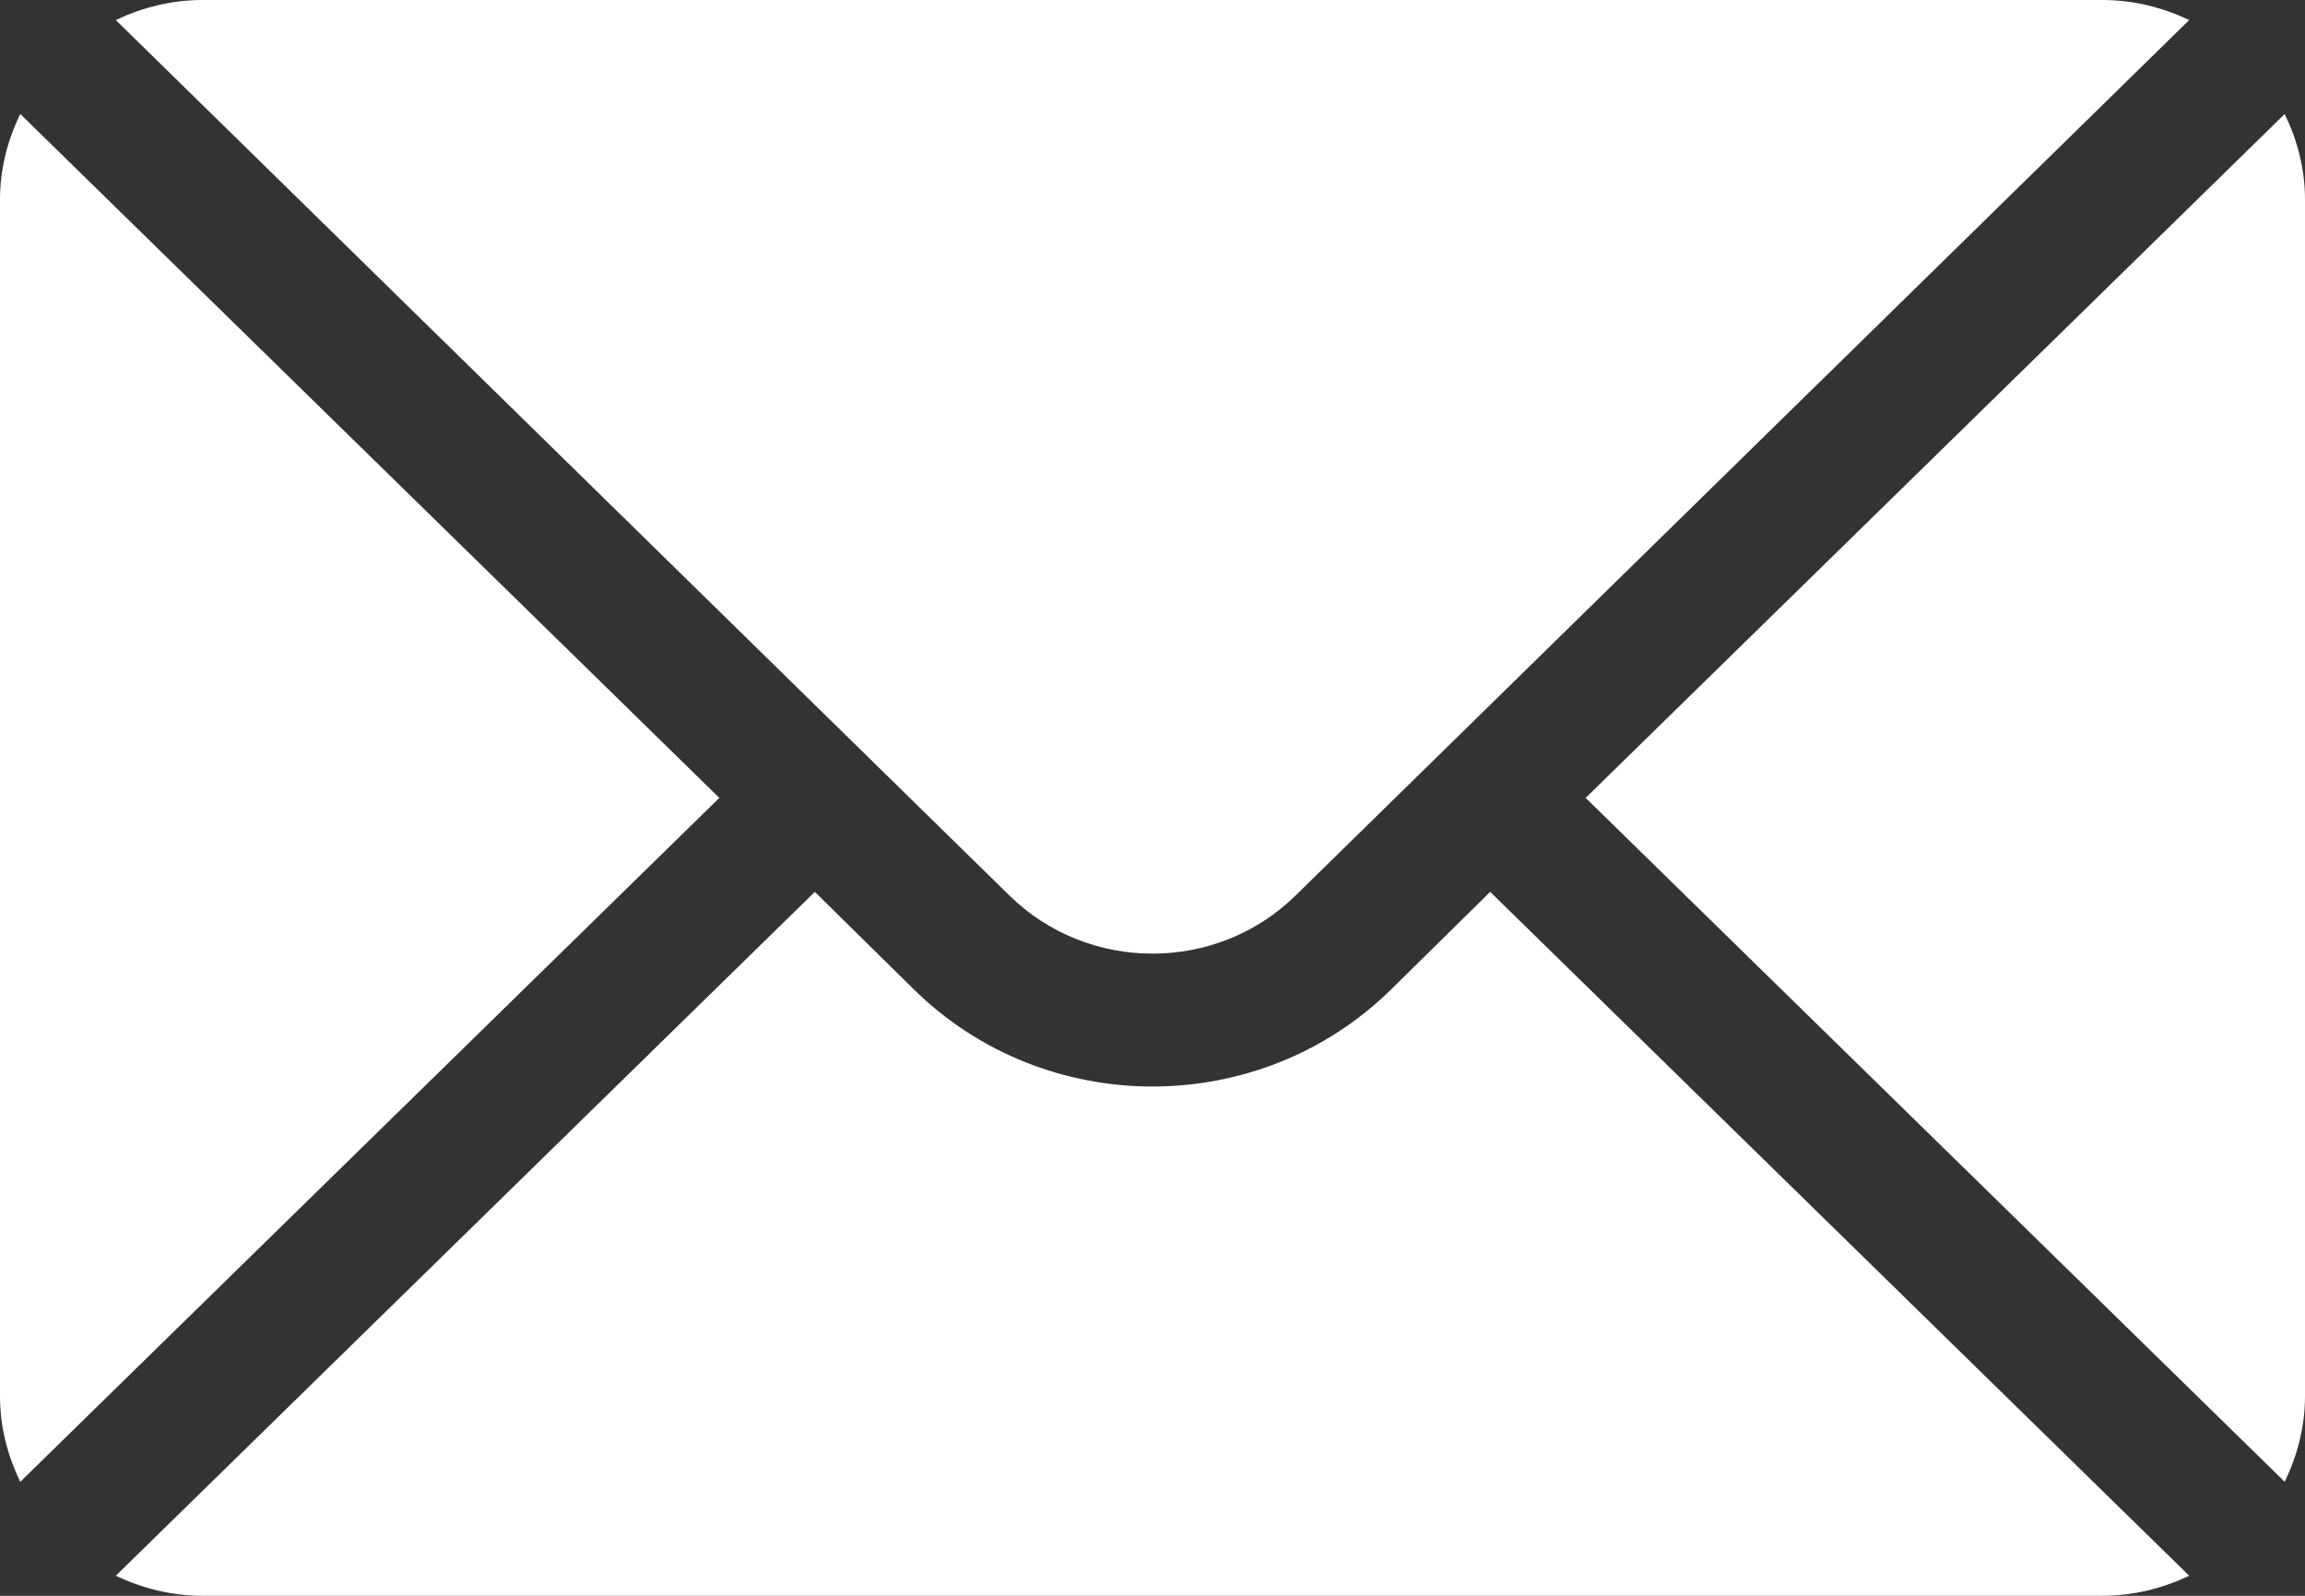
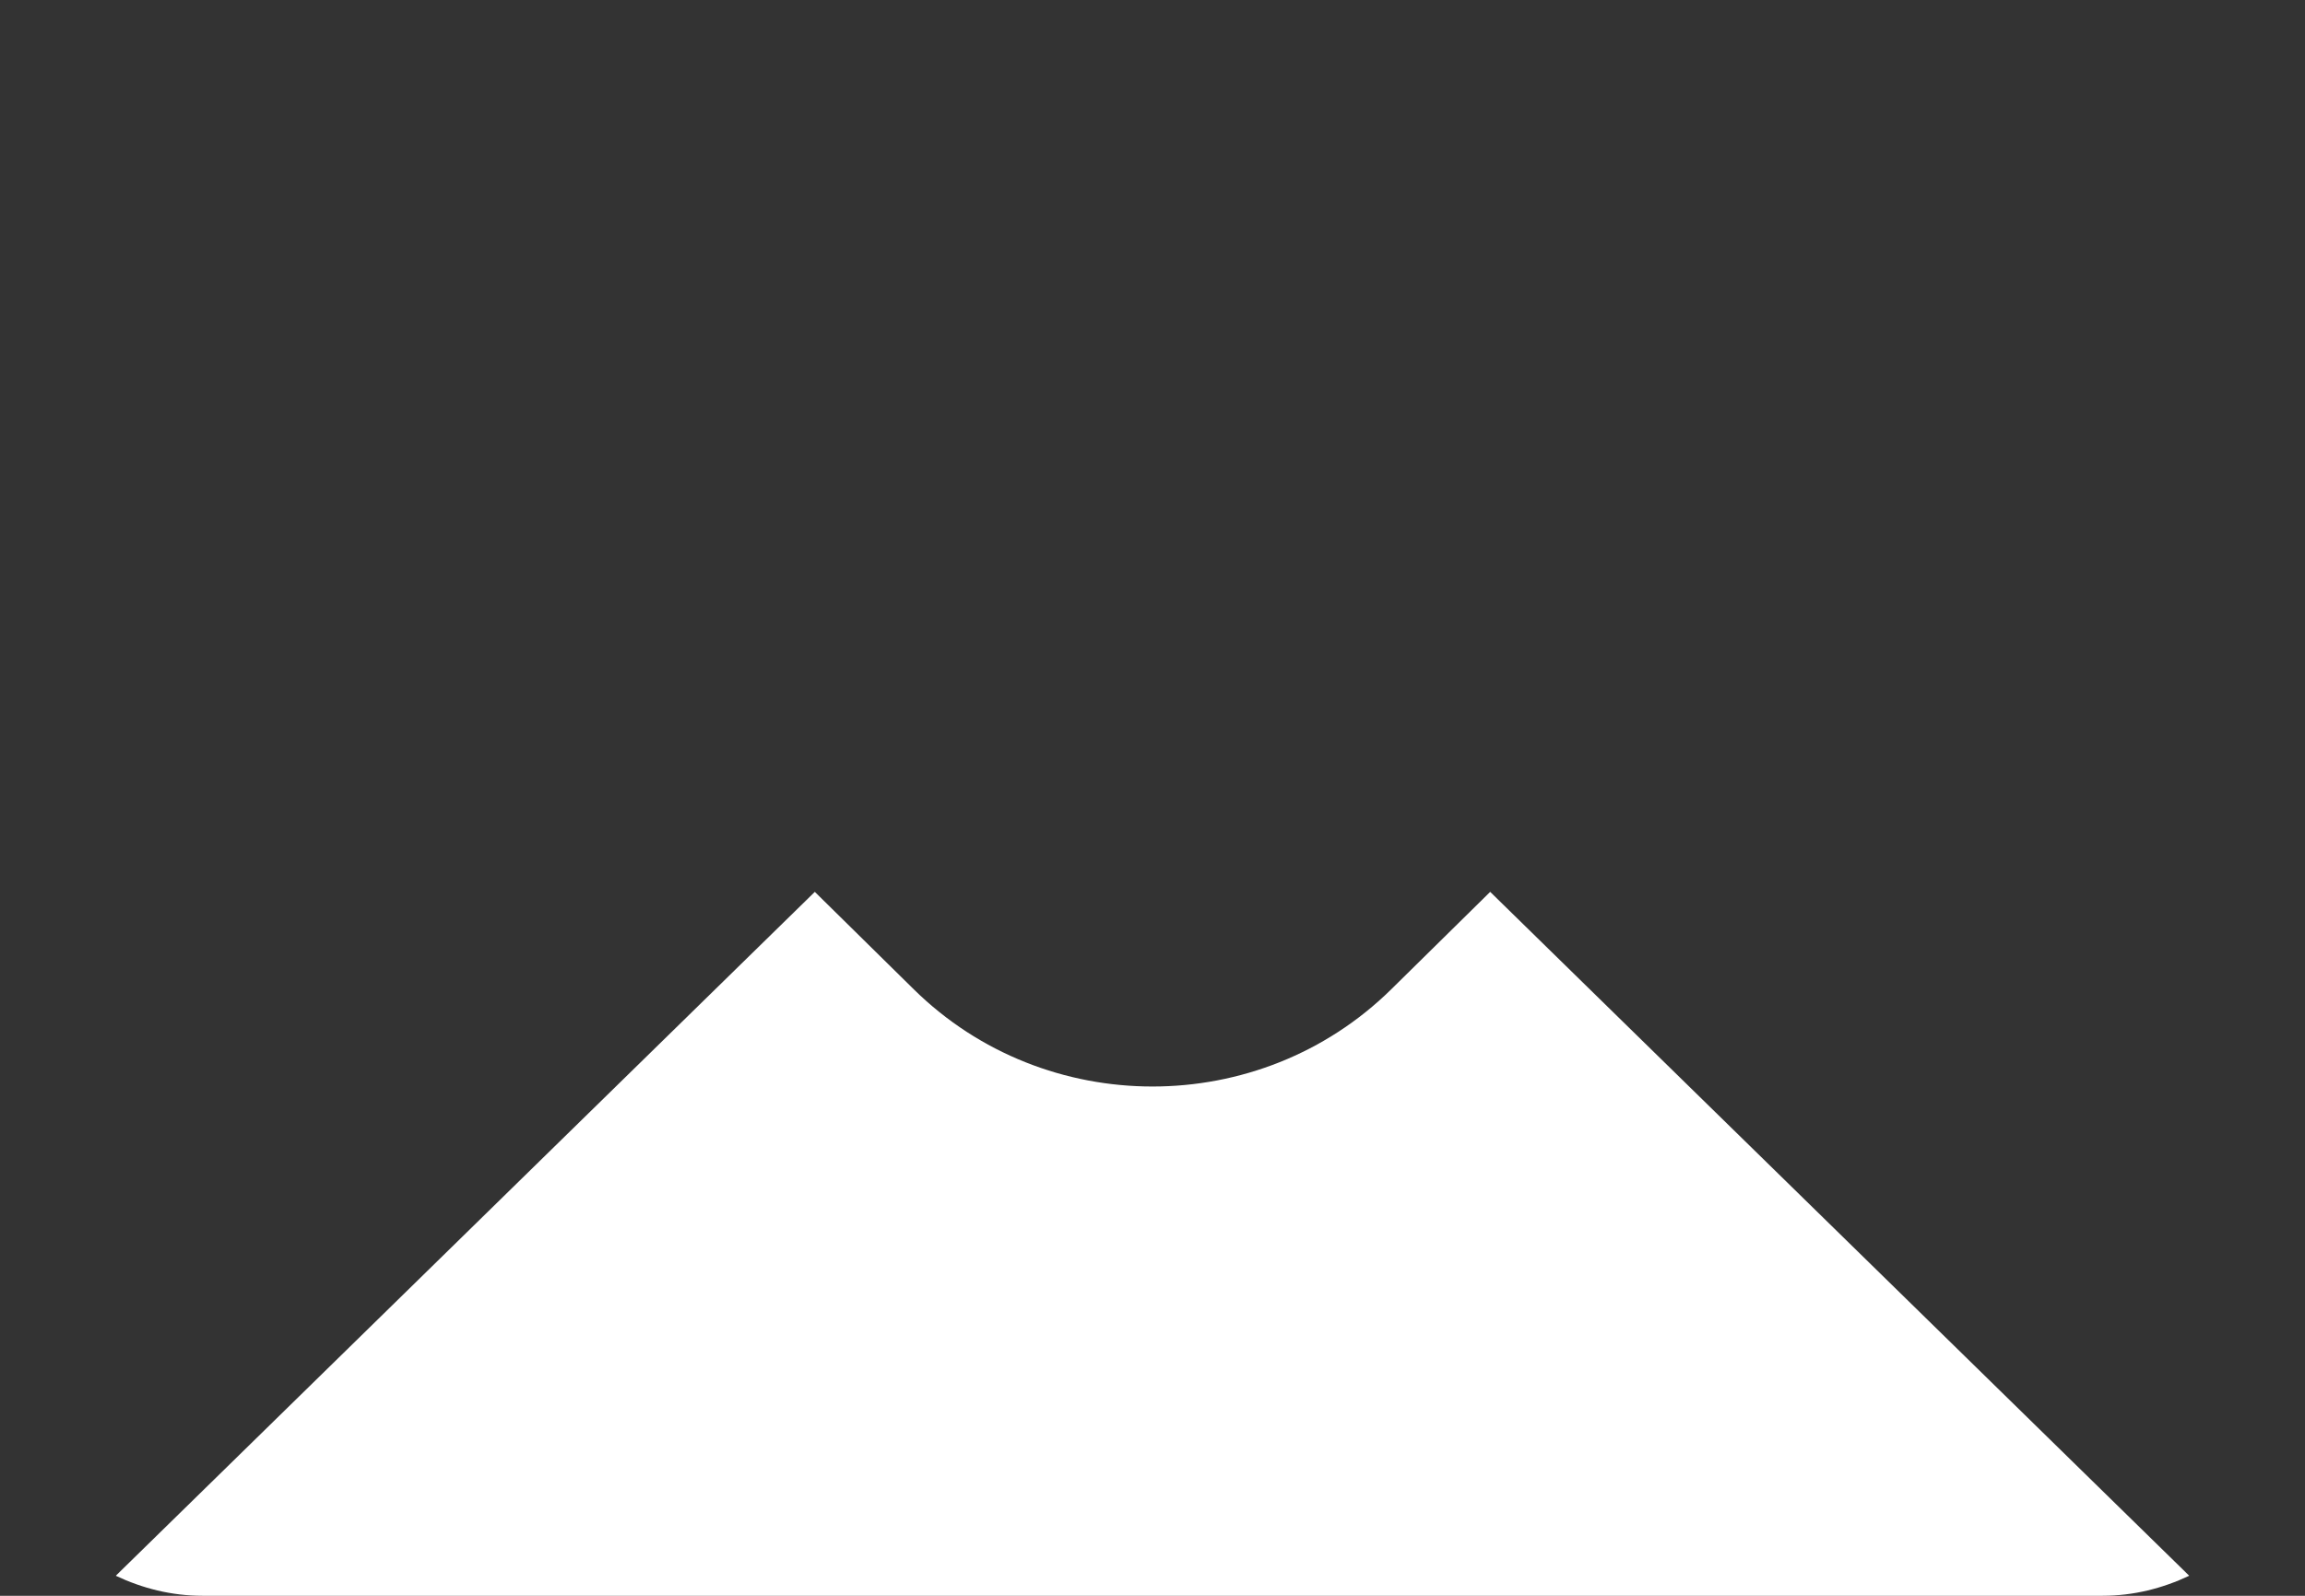
<svg xmlns="http://www.w3.org/2000/svg" width="26" height="18" viewBox="0 0 26 18" fill="none">
  <rect x="0" y="0" width="26" height="18" fill="#333333" stroke="none" />
-   <path d="M25.771 1.286L17.886 9L25.771 16.714C25.913 16.421 26 16.096 26 15.75V2.25C26 1.904 25.913 1.579 25.771 1.286Z" fill="white" />
-   <path d="M23.715 0H2.285C1.933 0 1.604 0.085 1.306 0.226L11.384 10.099C12.275 10.976 13.725 10.976 14.616 10.099L24.694 0.226C24.396 0.085 24.067 0 23.715 0Z" fill="white" />
-   <path d="M0.229 1.286C0.086 1.579 0 1.904 0 2.25V15.75C0 16.096 0.086 16.421 0.229 16.714L8.114 9L0.229 1.286Z" fill="white" />
  <path d="M16.809 10.06L15.693 11.159C14.208 12.621 11.792 12.621 10.307 11.159L9.191 10.06L1.306 17.774C1.604 17.915 1.933 18 2.285 18H23.715C24.067 18 24.396 17.915 24.694 17.774L16.809 10.06Z" fill="white" />
</svg>